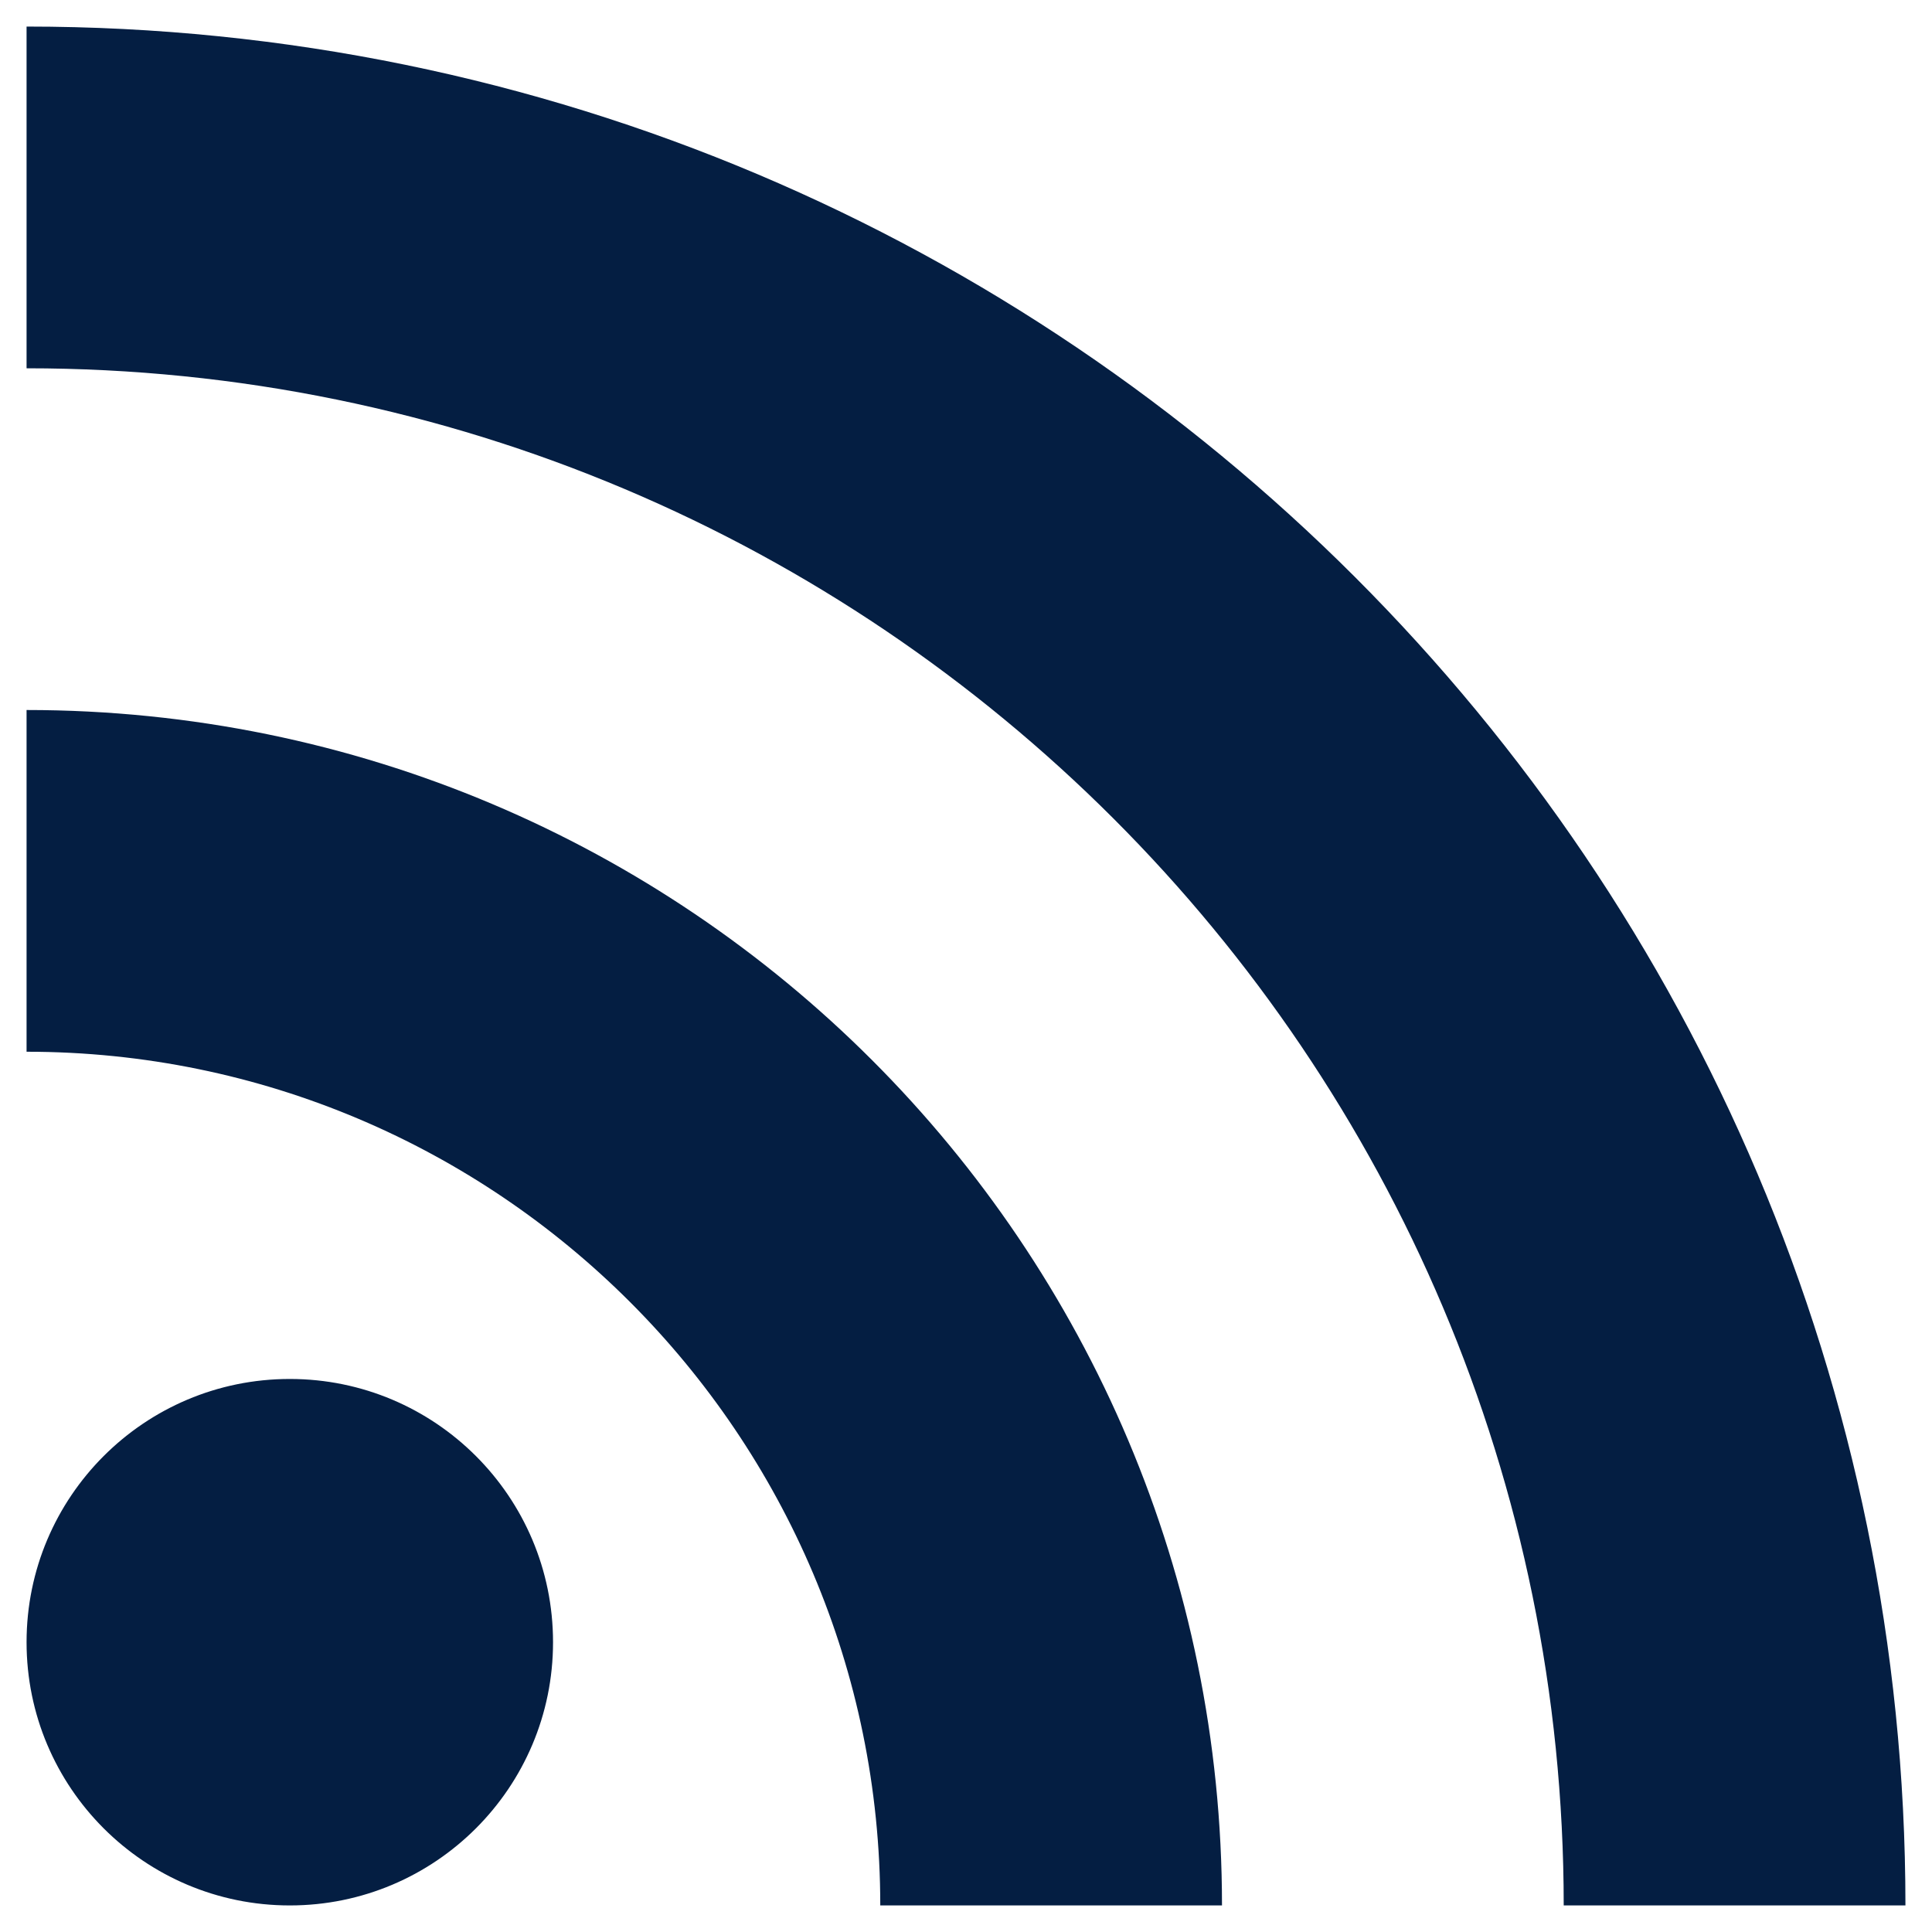
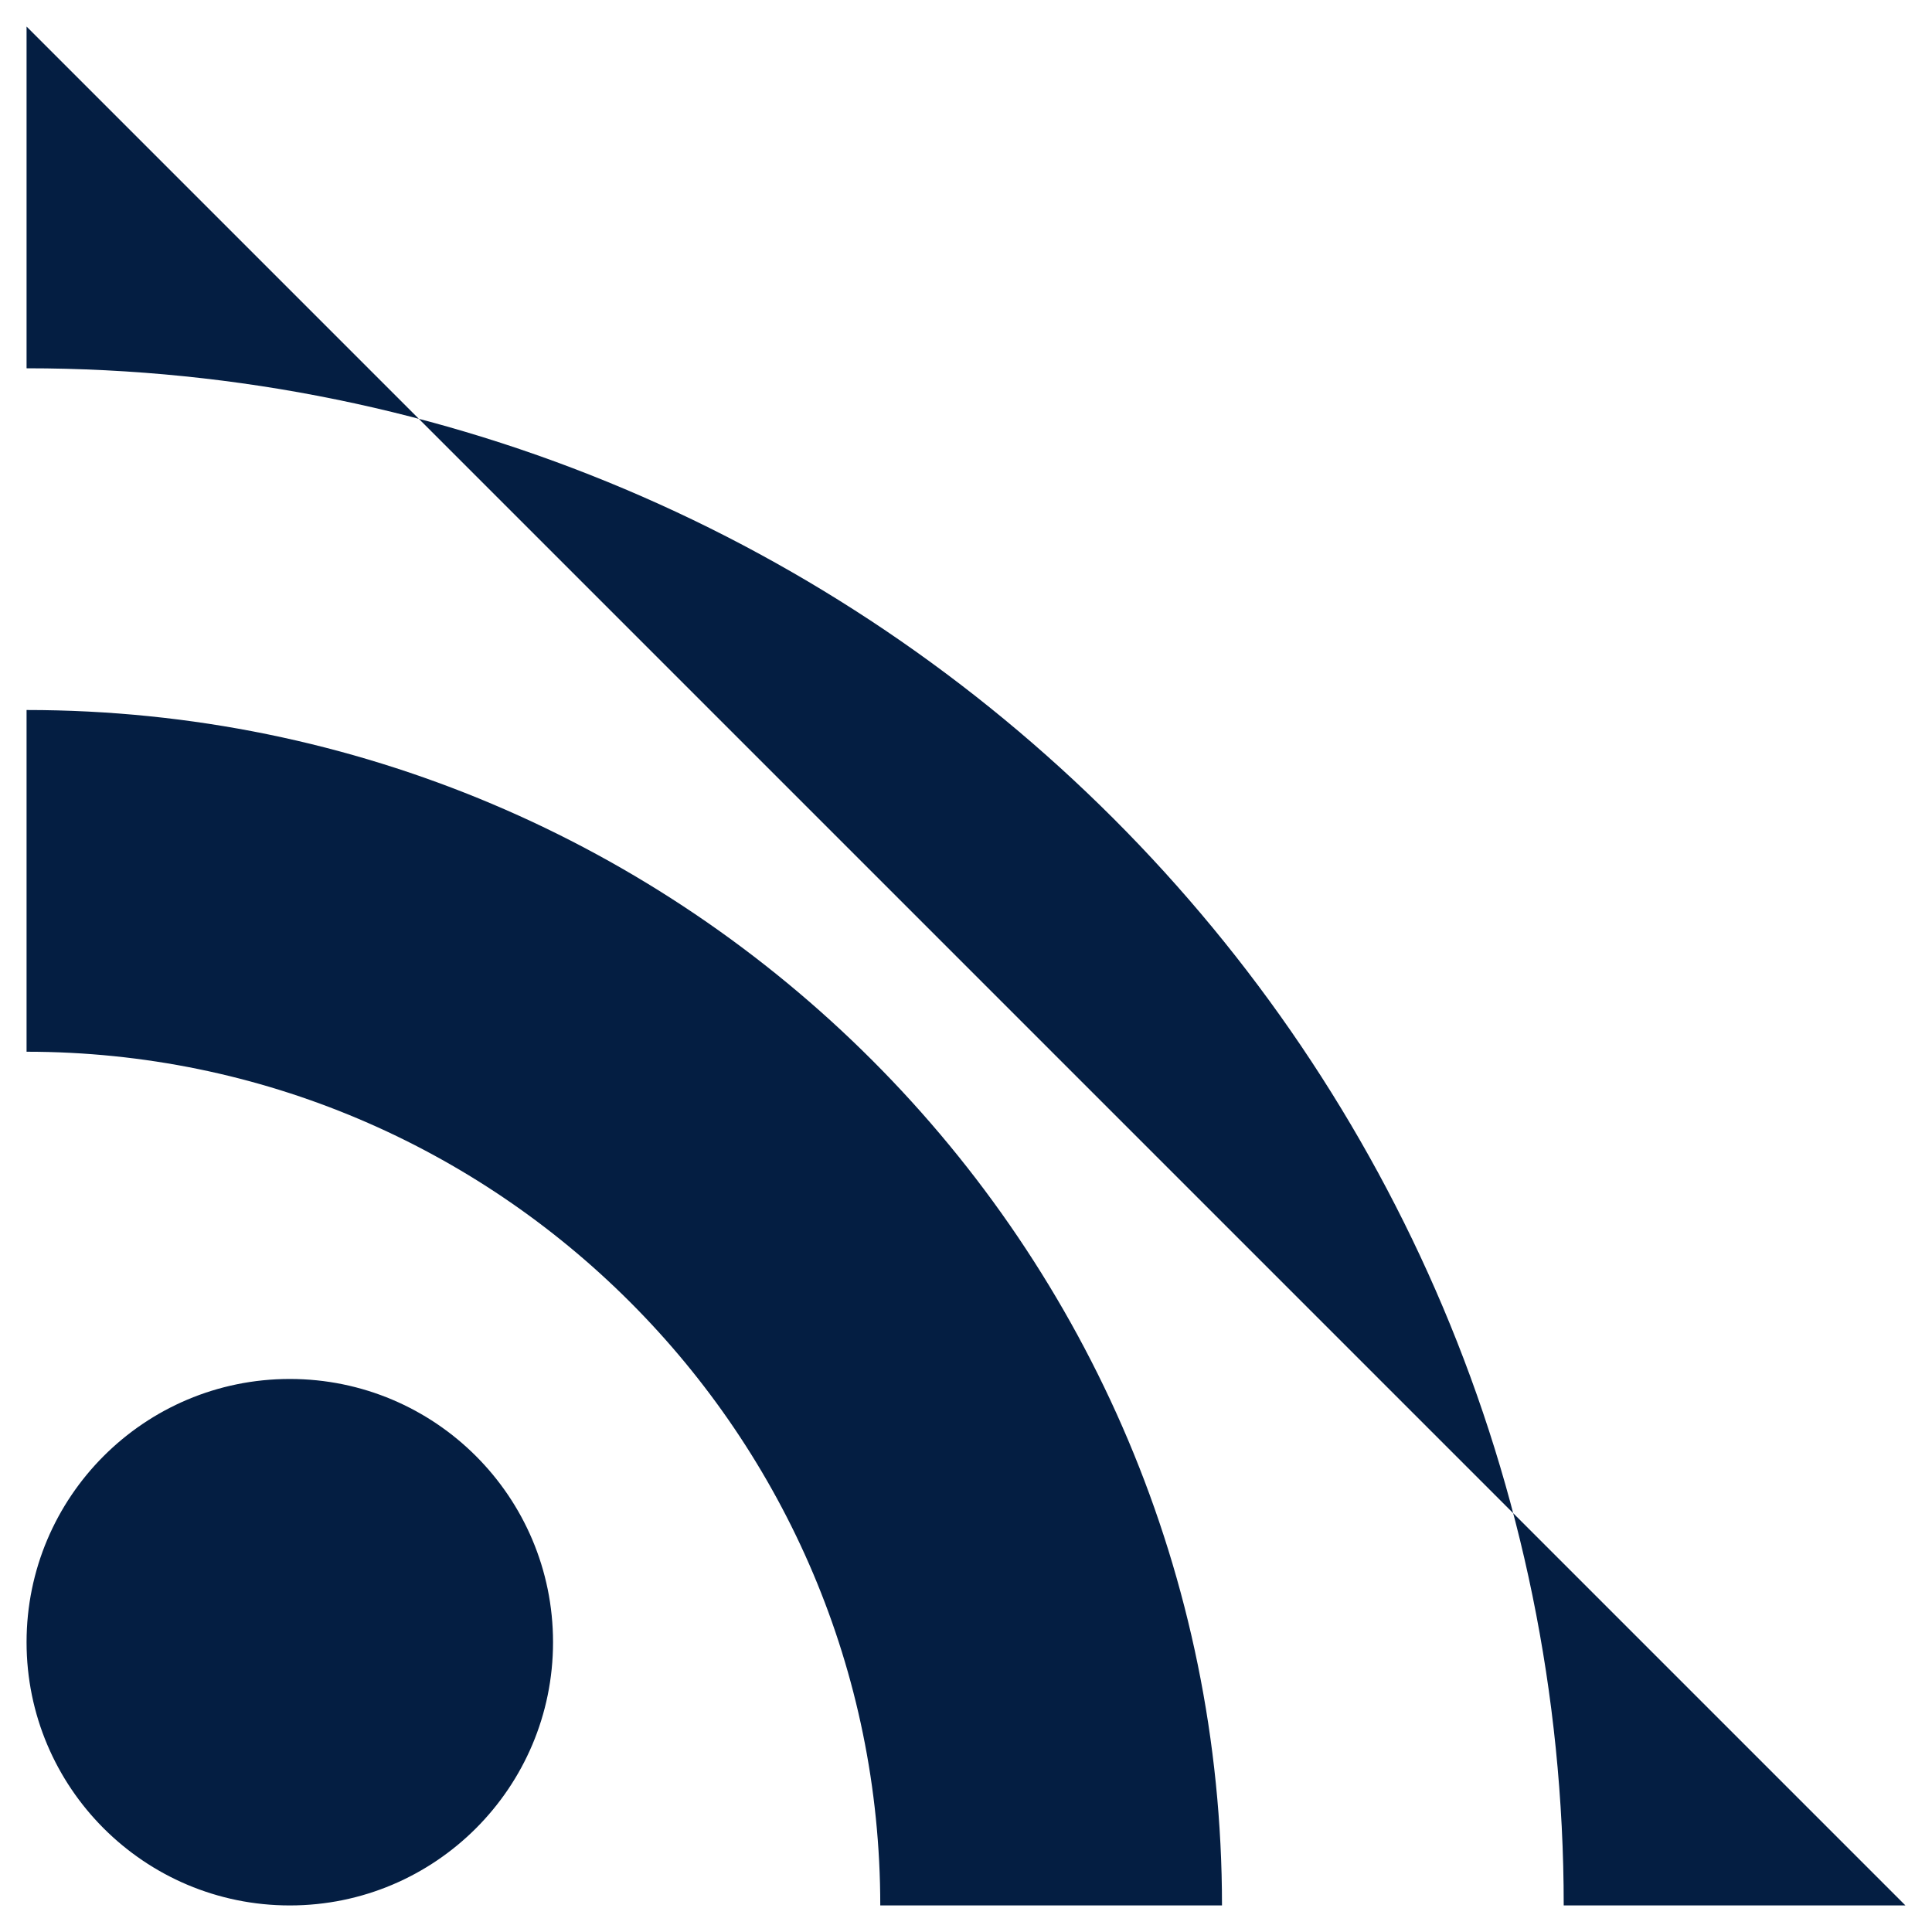
<svg xmlns="http://www.w3.org/2000/svg" width="16" height="16" viewBox="0 0 16 16" fill="none">
-   <path fill-rule="evenodd" clip-rule="evenodd" d="M0.22 0.22V3.05C7.25 3.05 12.95 8.75 12.95 15.78H15.78C15.78 7.19 8.81 0.22 0.22 0.22ZM2.4 11.42C1.196 11.42 0.22 12.396 0.22 13.6C0.22 14.804 1.196 15.78 2.4 15.78C3.604 15.78 4.58 14.804 4.58 13.6C4.58 12.396 3.604 11.42 2.4 11.42ZM0.22 8.71V5.88C5.69 5.88 10.12 10.31 10.12 15.78H7.29C7.29 11.88 4.12 8.71 0.22 8.71Z" fill="#041E42" />
+   <path fill-rule="evenodd" clip-rule="evenodd" d="M0.22 0.22V3.05C7.25 3.05 12.95 8.75 12.95 15.78H15.78ZM2.4 11.42C1.196 11.42 0.22 12.396 0.22 13.6C0.22 14.804 1.196 15.78 2.4 15.78C3.604 15.78 4.58 14.804 4.58 13.6C4.58 12.396 3.604 11.42 2.4 11.42ZM0.22 8.71V5.88C5.69 5.88 10.12 10.31 10.12 15.78H7.29C7.29 11.88 4.12 8.71 0.22 8.71Z" fill="#041E42" />
</svg>